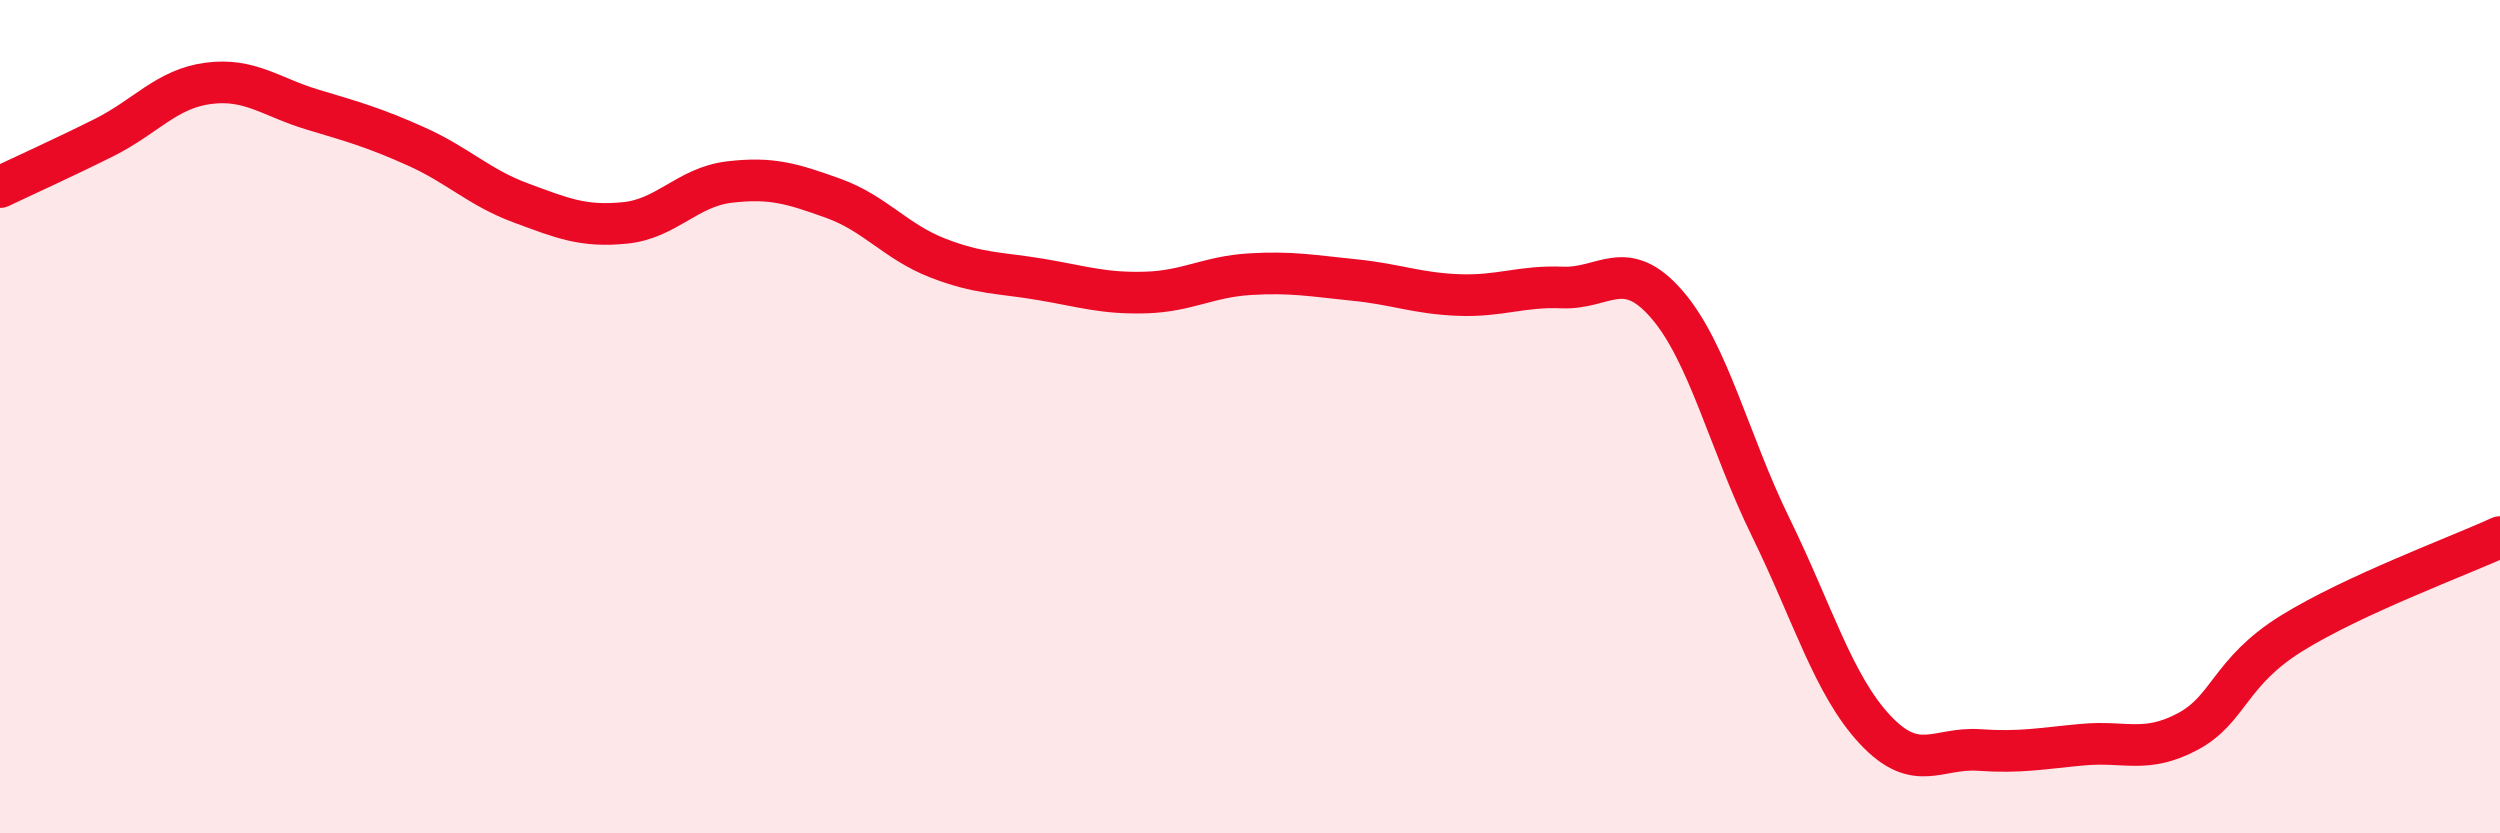
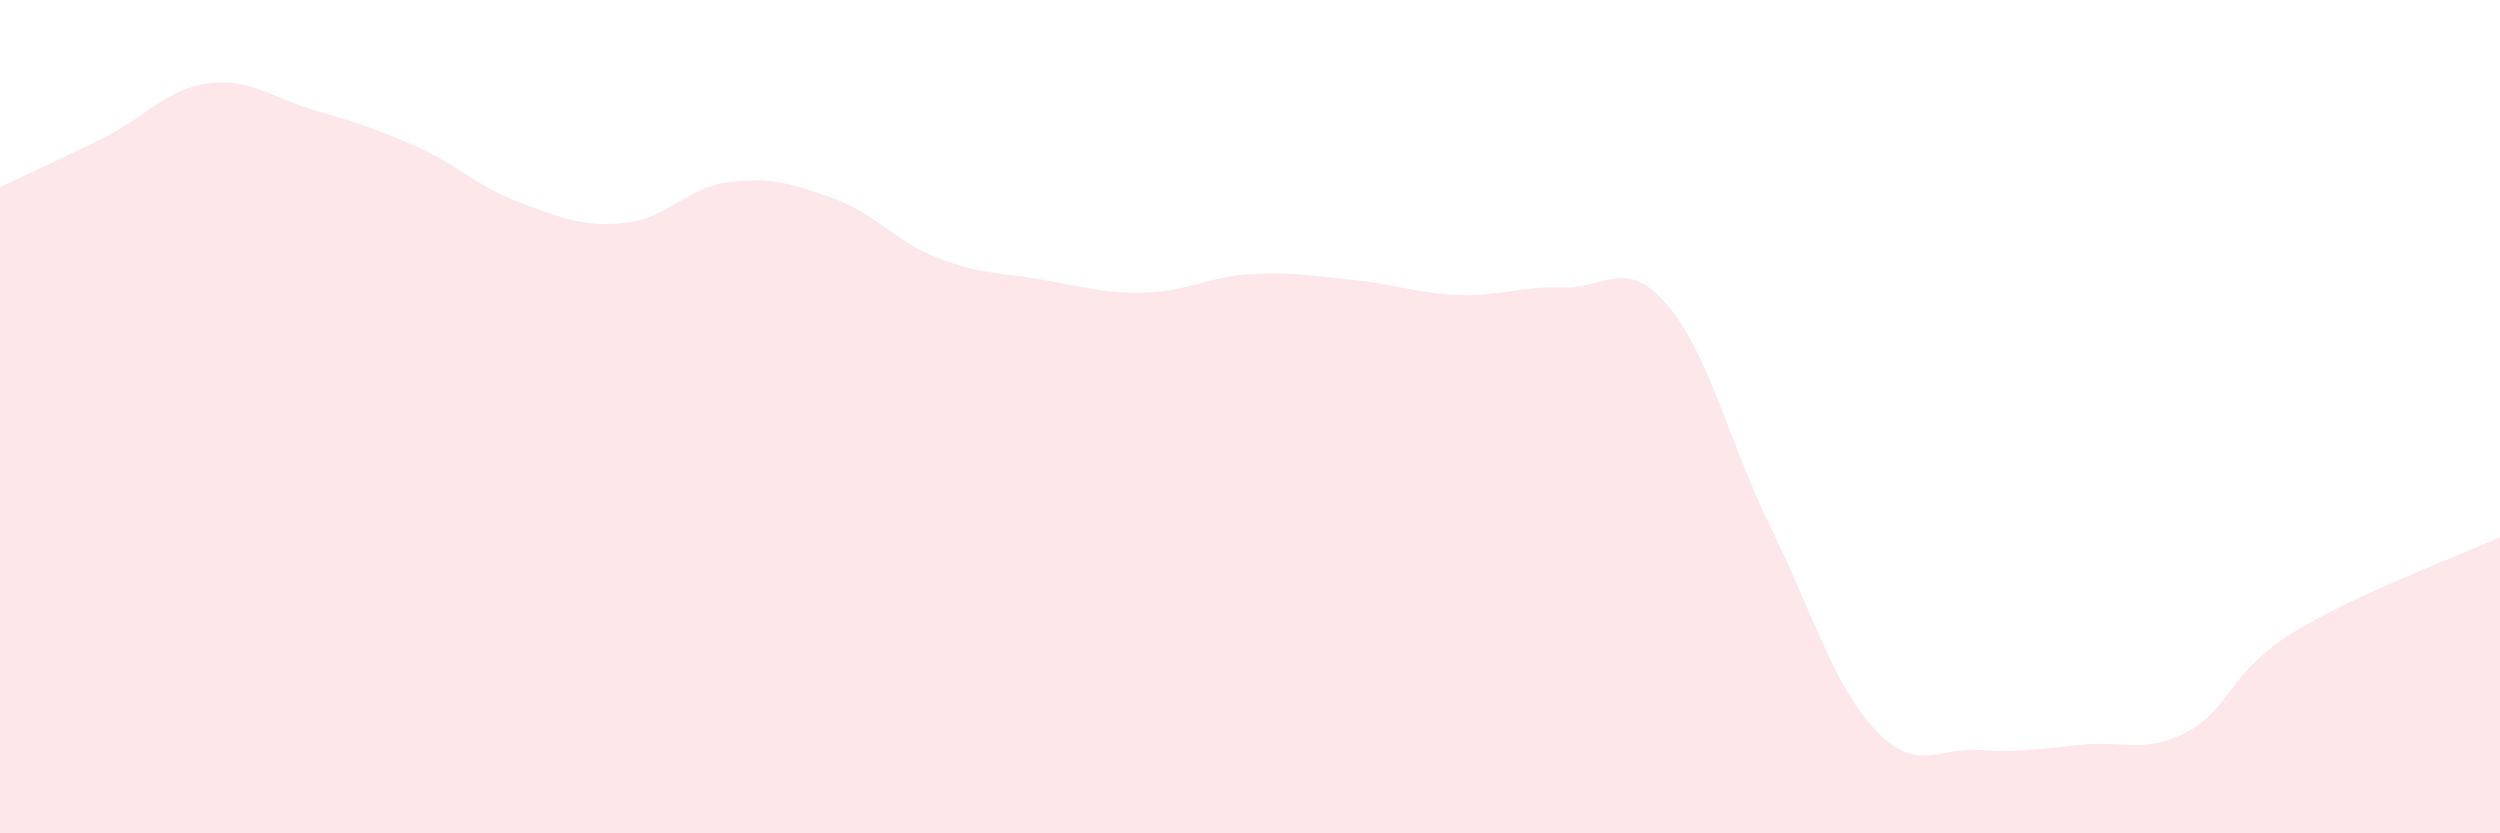
<svg xmlns="http://www.w3.org/2000/svg" width="60" height="20" viewBox="0 0 60 20">
  <path d="M 0,4.49 C 0.5,4.25 1.5,3.8 2.5,3.3 C 3.5,2.8 4,2.13 5,2 C 6,1.87 6.5,2.33 7.5,2.63 C 8.5,2.93 9,3.07 10,3.52 C 11,3.97 11.5,4.5 12.5,4.87 C 13.5,5.24 14,5.45 15,5.35 C 16,5.25 16.5,4.49 17.5,4.37 C 18.5,4.25 19,4.4 20,4.76 C 21,5.12 21.5,5.8 22.5,6.19 C 23.5,6.58 24,6.54 25,6.71 C 26,6.88 26.5,7.05 27.5,7.02 C 28.5,6.99 29,6.64 30,6.58 C 31,6.52 31.5,6.62 32.5,6.72 C 33.5,6.82 34,7.04 35,7.08 C 36,7.12 36.5,6.86 37.5,6.9 C 38.5,6.94 39,6.15 40,7.3 C 41,8.45 41.5,10.62 42.5,12.66 C 43.5,14.7 44,16.44 45,17.51 C 46,18.58 46.5,17.93 47.5,18 C 48.5,18.07 49,17.96 50,17.87 C 51,17.78 51.5,18.09 52.5,17.56 C 53.5,17.03 53.5,16.13 55,15.2 C 56.5,14.27 59,13.35 60,12.89L60 20L0 20Z" fill="#EB0A25" opacity="0.1" stroke-linecap="round" stroke-linejoin="round" />
-   <path d="M 0,4.49 C 0.5,4.25 1.5,3.8 2.5,3.3 C 3.5,2.8 4,2.13 5,2 C 6,1.87 6.5,2.33 7.5,2.63 C 8.5,2.93 9,3.07 10,3.52 C 11,3.97 11.5,4.5 12.5,4.87 C 13.5,5.24 14,5.45 15,5.35 C 16,5.25 16.5,4.49 17.5,4.37 C 18.5,4.25 19,4.4 20,4.76 C 21,5.12 21.5,5.8 22.5,6.19 C 23.5,6.58 24,6.54 25,6.71 C 26,6.88 26.5,7.05 27.5,7.02 C 28.5,6.99 29,6.64 30,6.58 C 31,6.52 31.5,6.62 32.5,6.72 C 33.5,6.82 34,7.04 35,7.08 C 36,7.12 36.5,6.86 37.5,6.9 C 38.5,6.94 39,6.15 40,7.3 C 41,8.45 41.5,10.62 42.5,12.66 C 43.5,14.7 44,16.44 45,17.51 C 46,18.58 46.5,17.93 47.5,18 C 48.5,18.07 49,17.96 50,17.87 C 51,17.78 51.5,18.09 52.5,17.56 C 53.5,17.03 53.5,16.13 55,15.2 C 56.5,14.27 59,13.35 60,12.89" stroke="#EB0A25" stroke-width="1" fill="none" stroke-linecap="round" stroke-linejoin="round" />
</svg>